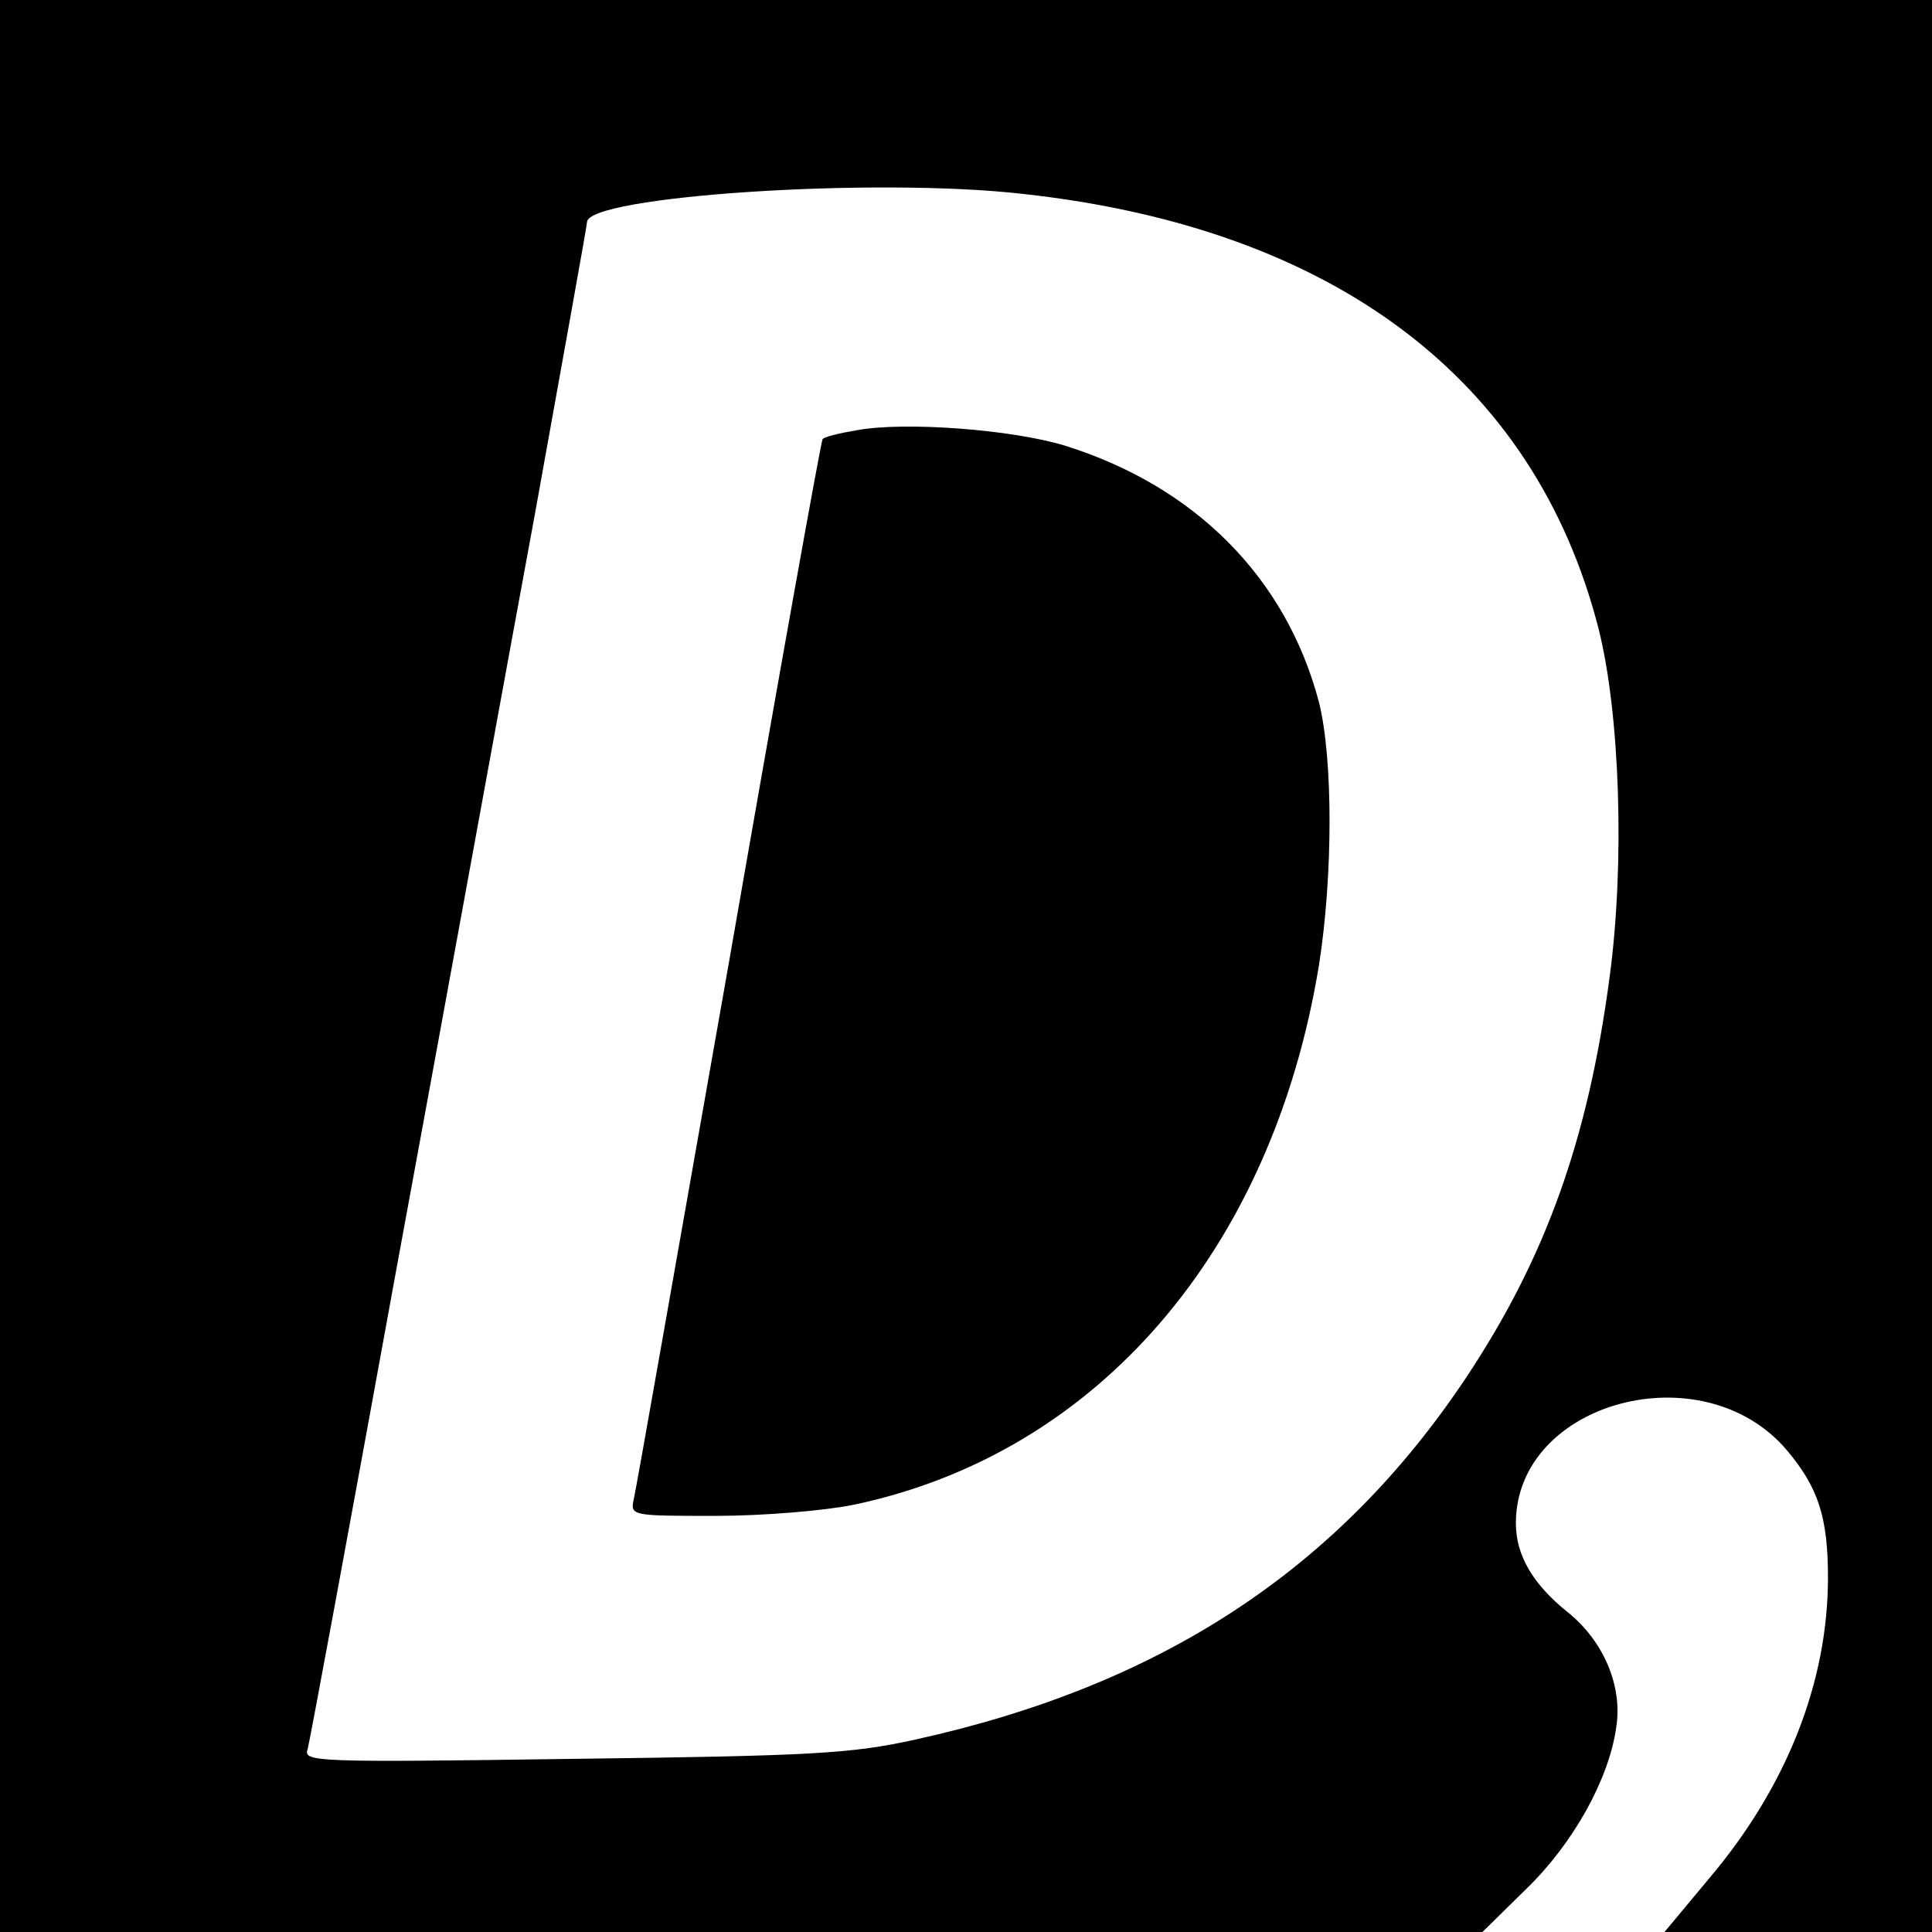
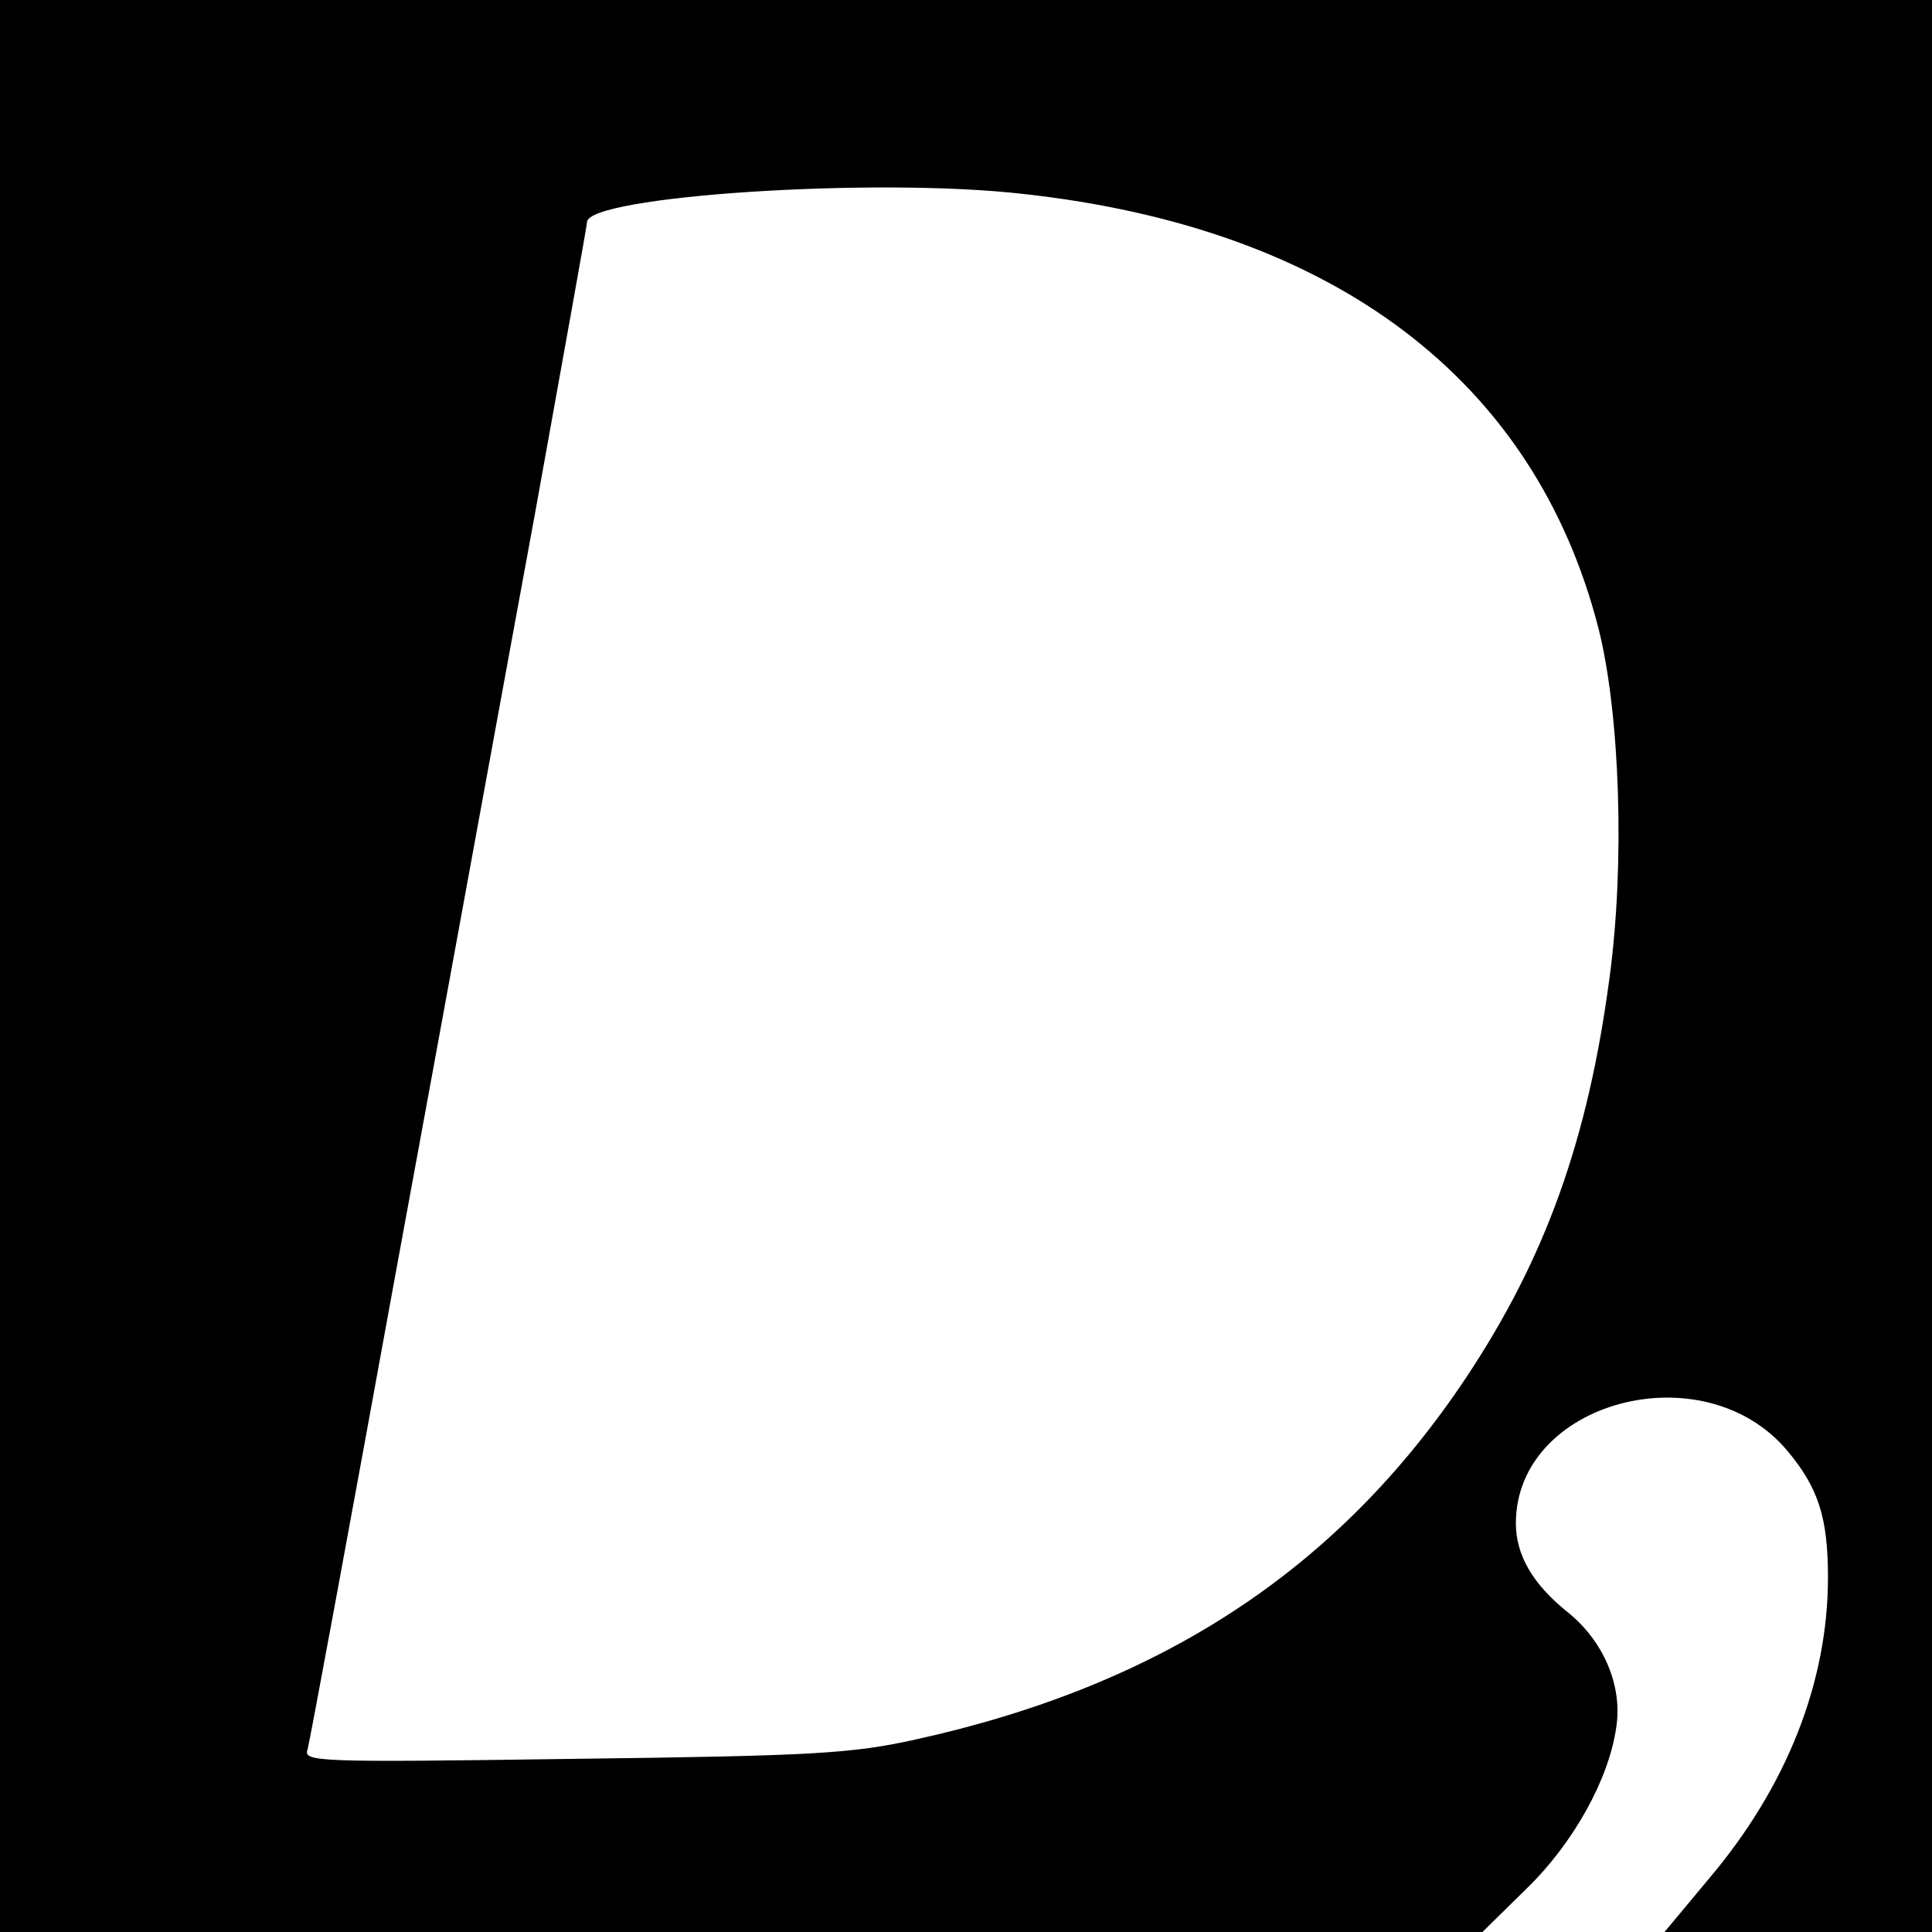
<svg xmlns="http://www.w3.org/2000/svg" version="1.0" width="260pt" height="260pt" viewBox="0 0 260 260" preserveAspectRatio="xMidYMid meet">
  <g transform="translate(0,260) scale(0.1,-0.1)" fill="#000000" stroke="none">
    <path d="M0 1300 l0 -1300 998 0 997 0 59 58 c63 61 111 147 121 217 9 56 -17 117 -66 156 -46 37 -69 76 -69 119 0 164 252 232 365 98 42 -50 55 -90 55 -171 0 -140 -55 -281 -160 -405 l-60 -72 180 0 180 0 0 1300 0 1300 -1300 0 -1300 0 0 -1300z m1377 1039 c419 -46 688 -250 774 -584 29 -114 36 -316 15 -471 -29 -218 -86 -377 -193 -538 -172 -258 -410 -414 -741 -487 -86 -19 -138 -22 -461 -26 -350 -5 -363 -4 -357 13 3 11 57 303 120 649 64 347 147 803 186 1014 38 211 70 388 70 392 0 35 387 61 587 38z" />
-     <path d="M1153 2021 c-24 -4 -44 -9 -46 -12 -2 -2 -59 -319 -126 -704 -68 -385 -125 -710 -128 -722 -5 -23 -4 -23 110 -23 64 0 147 7 186 15 328 69 563 342 626 726 19 121 19 278 0 354 -44 167 -166 290 -341 345 -71 22 -217 33 -281 21z" />
  </g>
</svg>